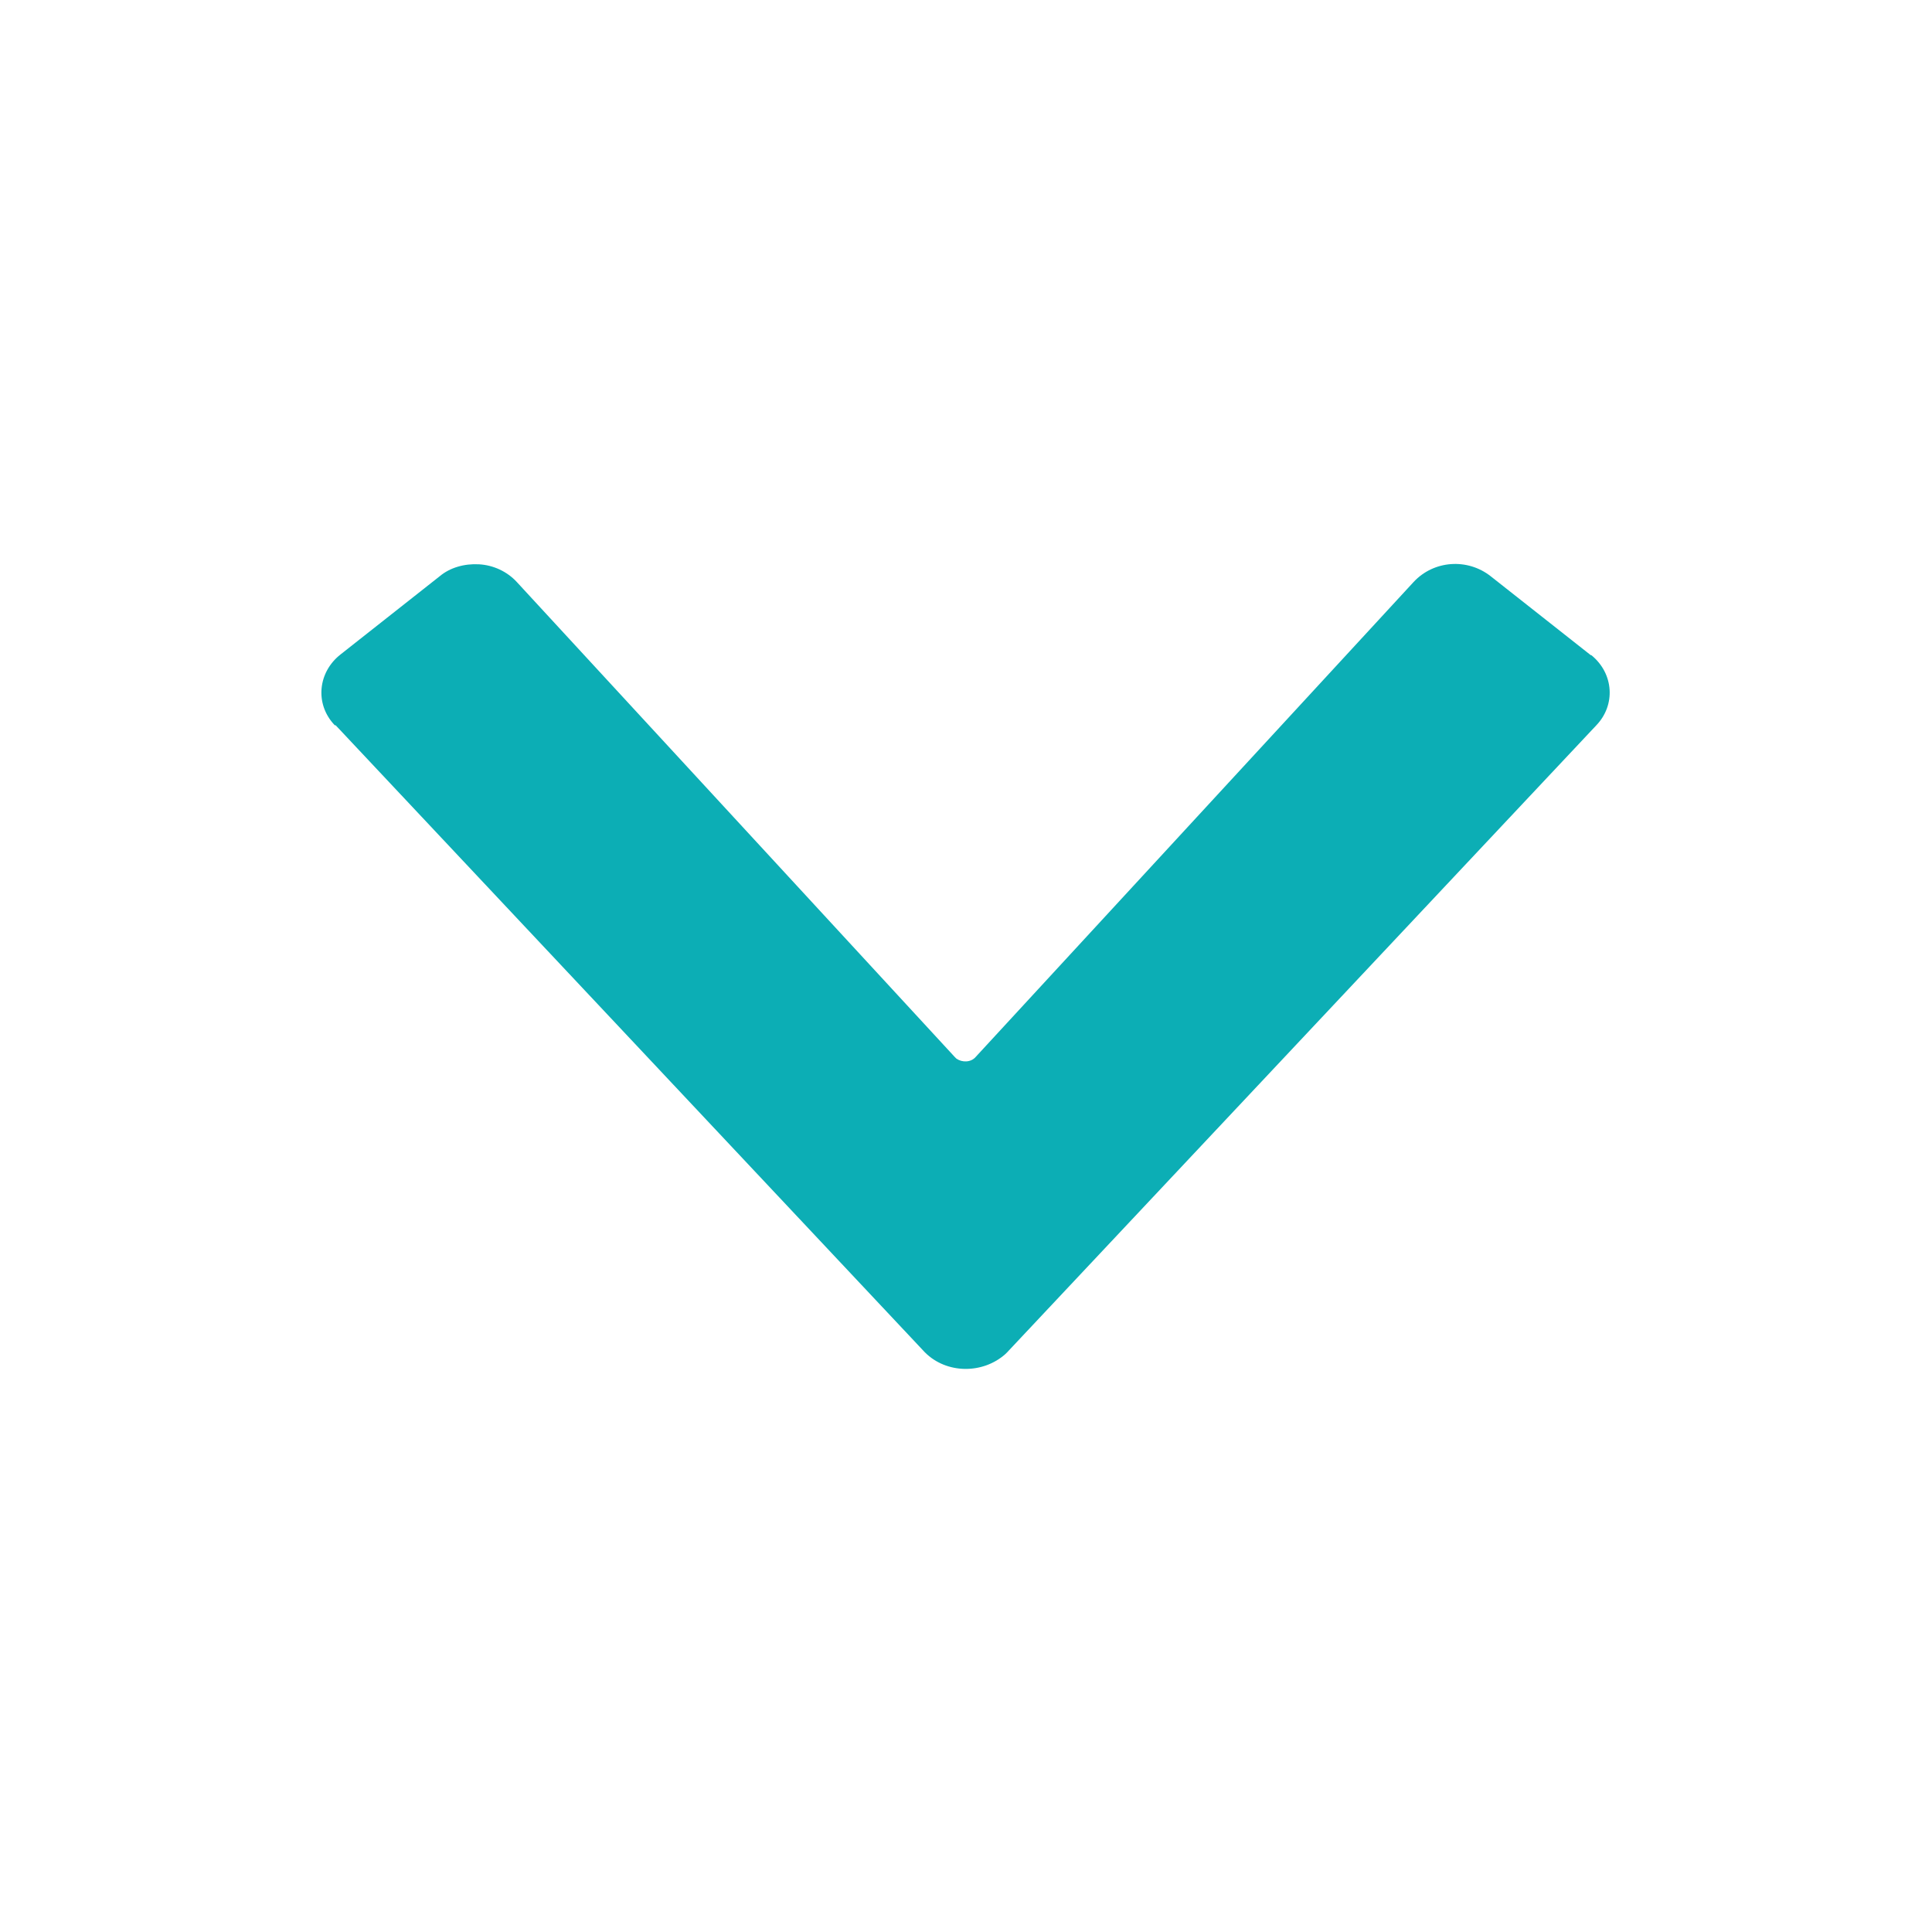
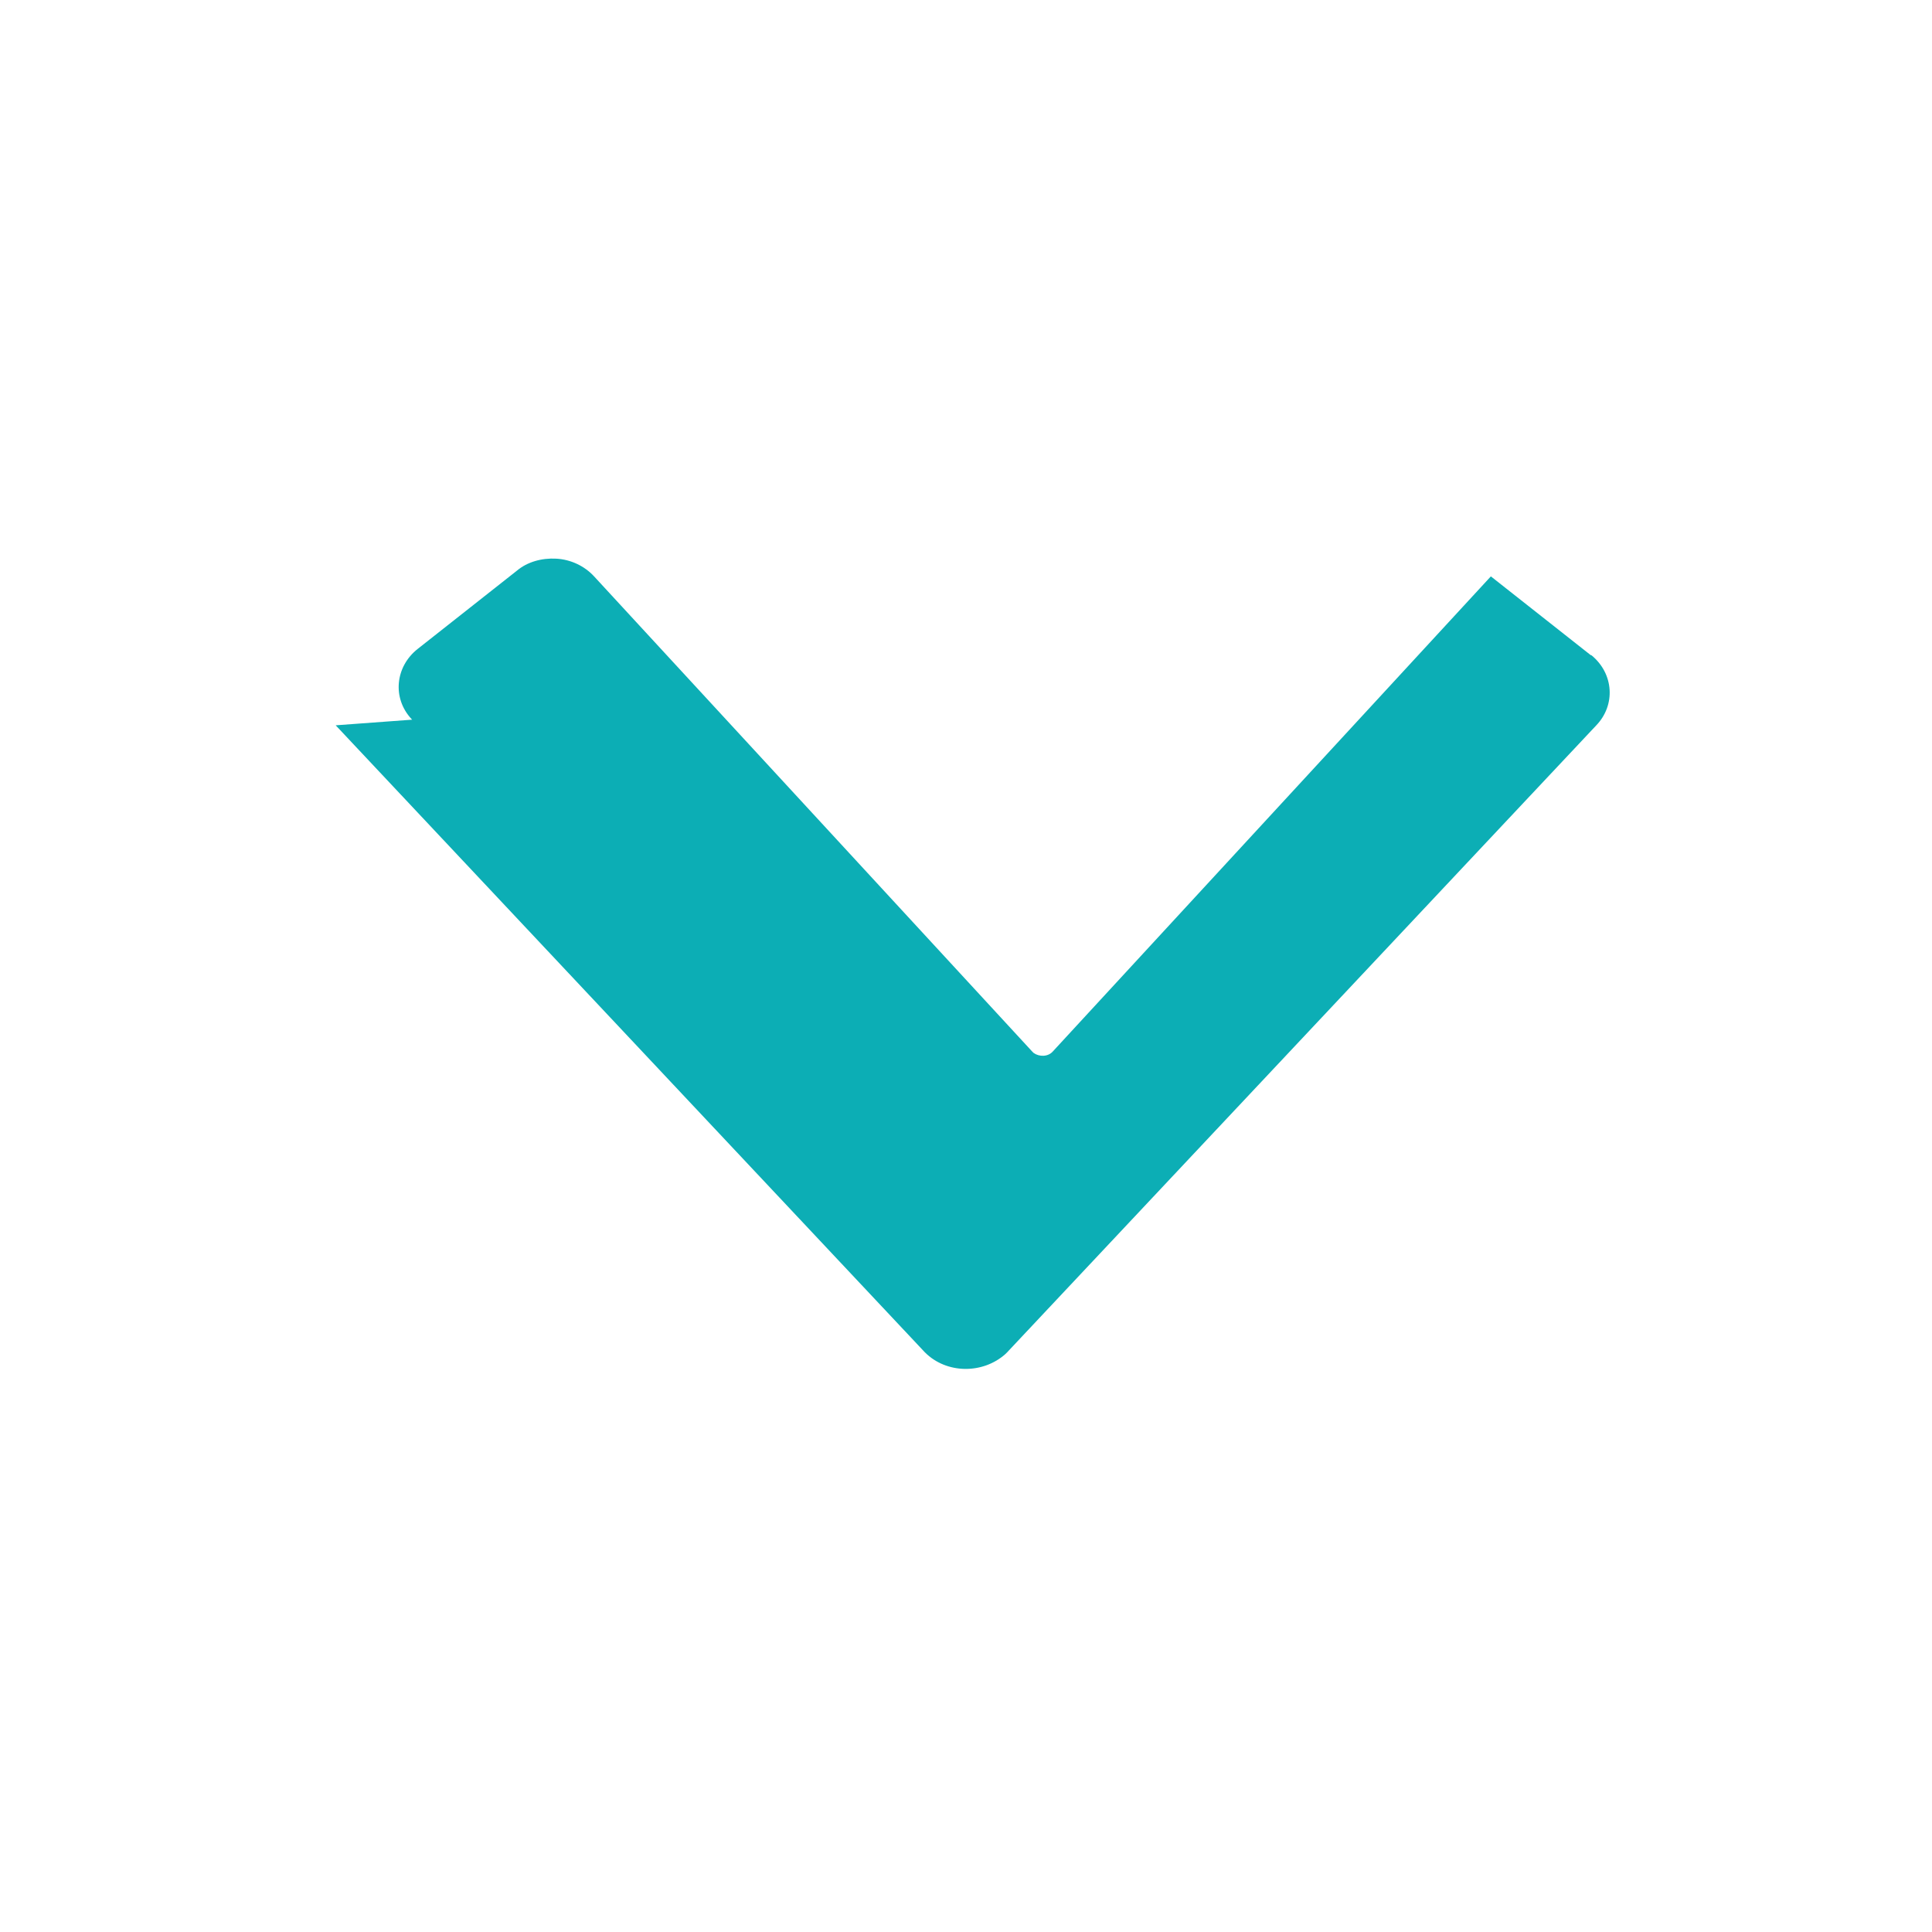
<svg xmlns="http://www.w3.org/2000/svg" id="Ebene_1" data-name="Ebene 1" width="24" height="24" viewBox="0 0 24 24">
  <defs>
    <style>
      .cls-1 {
        fill: #0caeb5;
        fill-rule: evenodd;
      }
    </style>
  </defs>
-   <path class="cls-1" d="m4.17,9.01l7.32,7.79h0c.27.27.72.27,1,.02,0,0,.01-.01.02-.02l7.32-7.79h0c.24-.25.22-.64-.06-.87,0,0-.01,0-.02-.01l-1.23-.97h0c-.29-.23-.71-.2-.96.07l-5.44,5.9h0c-.06.07-.17.07-.24.02,0,0-.01-.01-.02-.02l-5.44-5.9h0c-.12-.13-.29-.21-.47-.22h0c-.18-.01-.36.04-.49.15l-1.23.97h0c-.28.22-.32.61-.08.87,0,0,0,0,.01.01h0Z" />
+   <path class="cls-1" d="m4.17,9.01l7.32,7.79h0c.27.27.72.27,1,.02,0,0,.01-.01.02-.02l7.32-7.79h0c.24-.25.22-.64-.06-.87,0,0-.01,0-.02-.01l-1.23-.97h0l-5.44,5.9h0c-.06.07-.17.07-.24.02,0,0-.01-.01-.02-.02l-5.44-5.9h0c-.12-.13-.29-.21-.47-.22h0c-.18-.01-.36.04-.49.15l-1.23.97h0c-.28.22-.32.61-.08.87,0,0,0,0,.01.01h0Z" />
</svg>